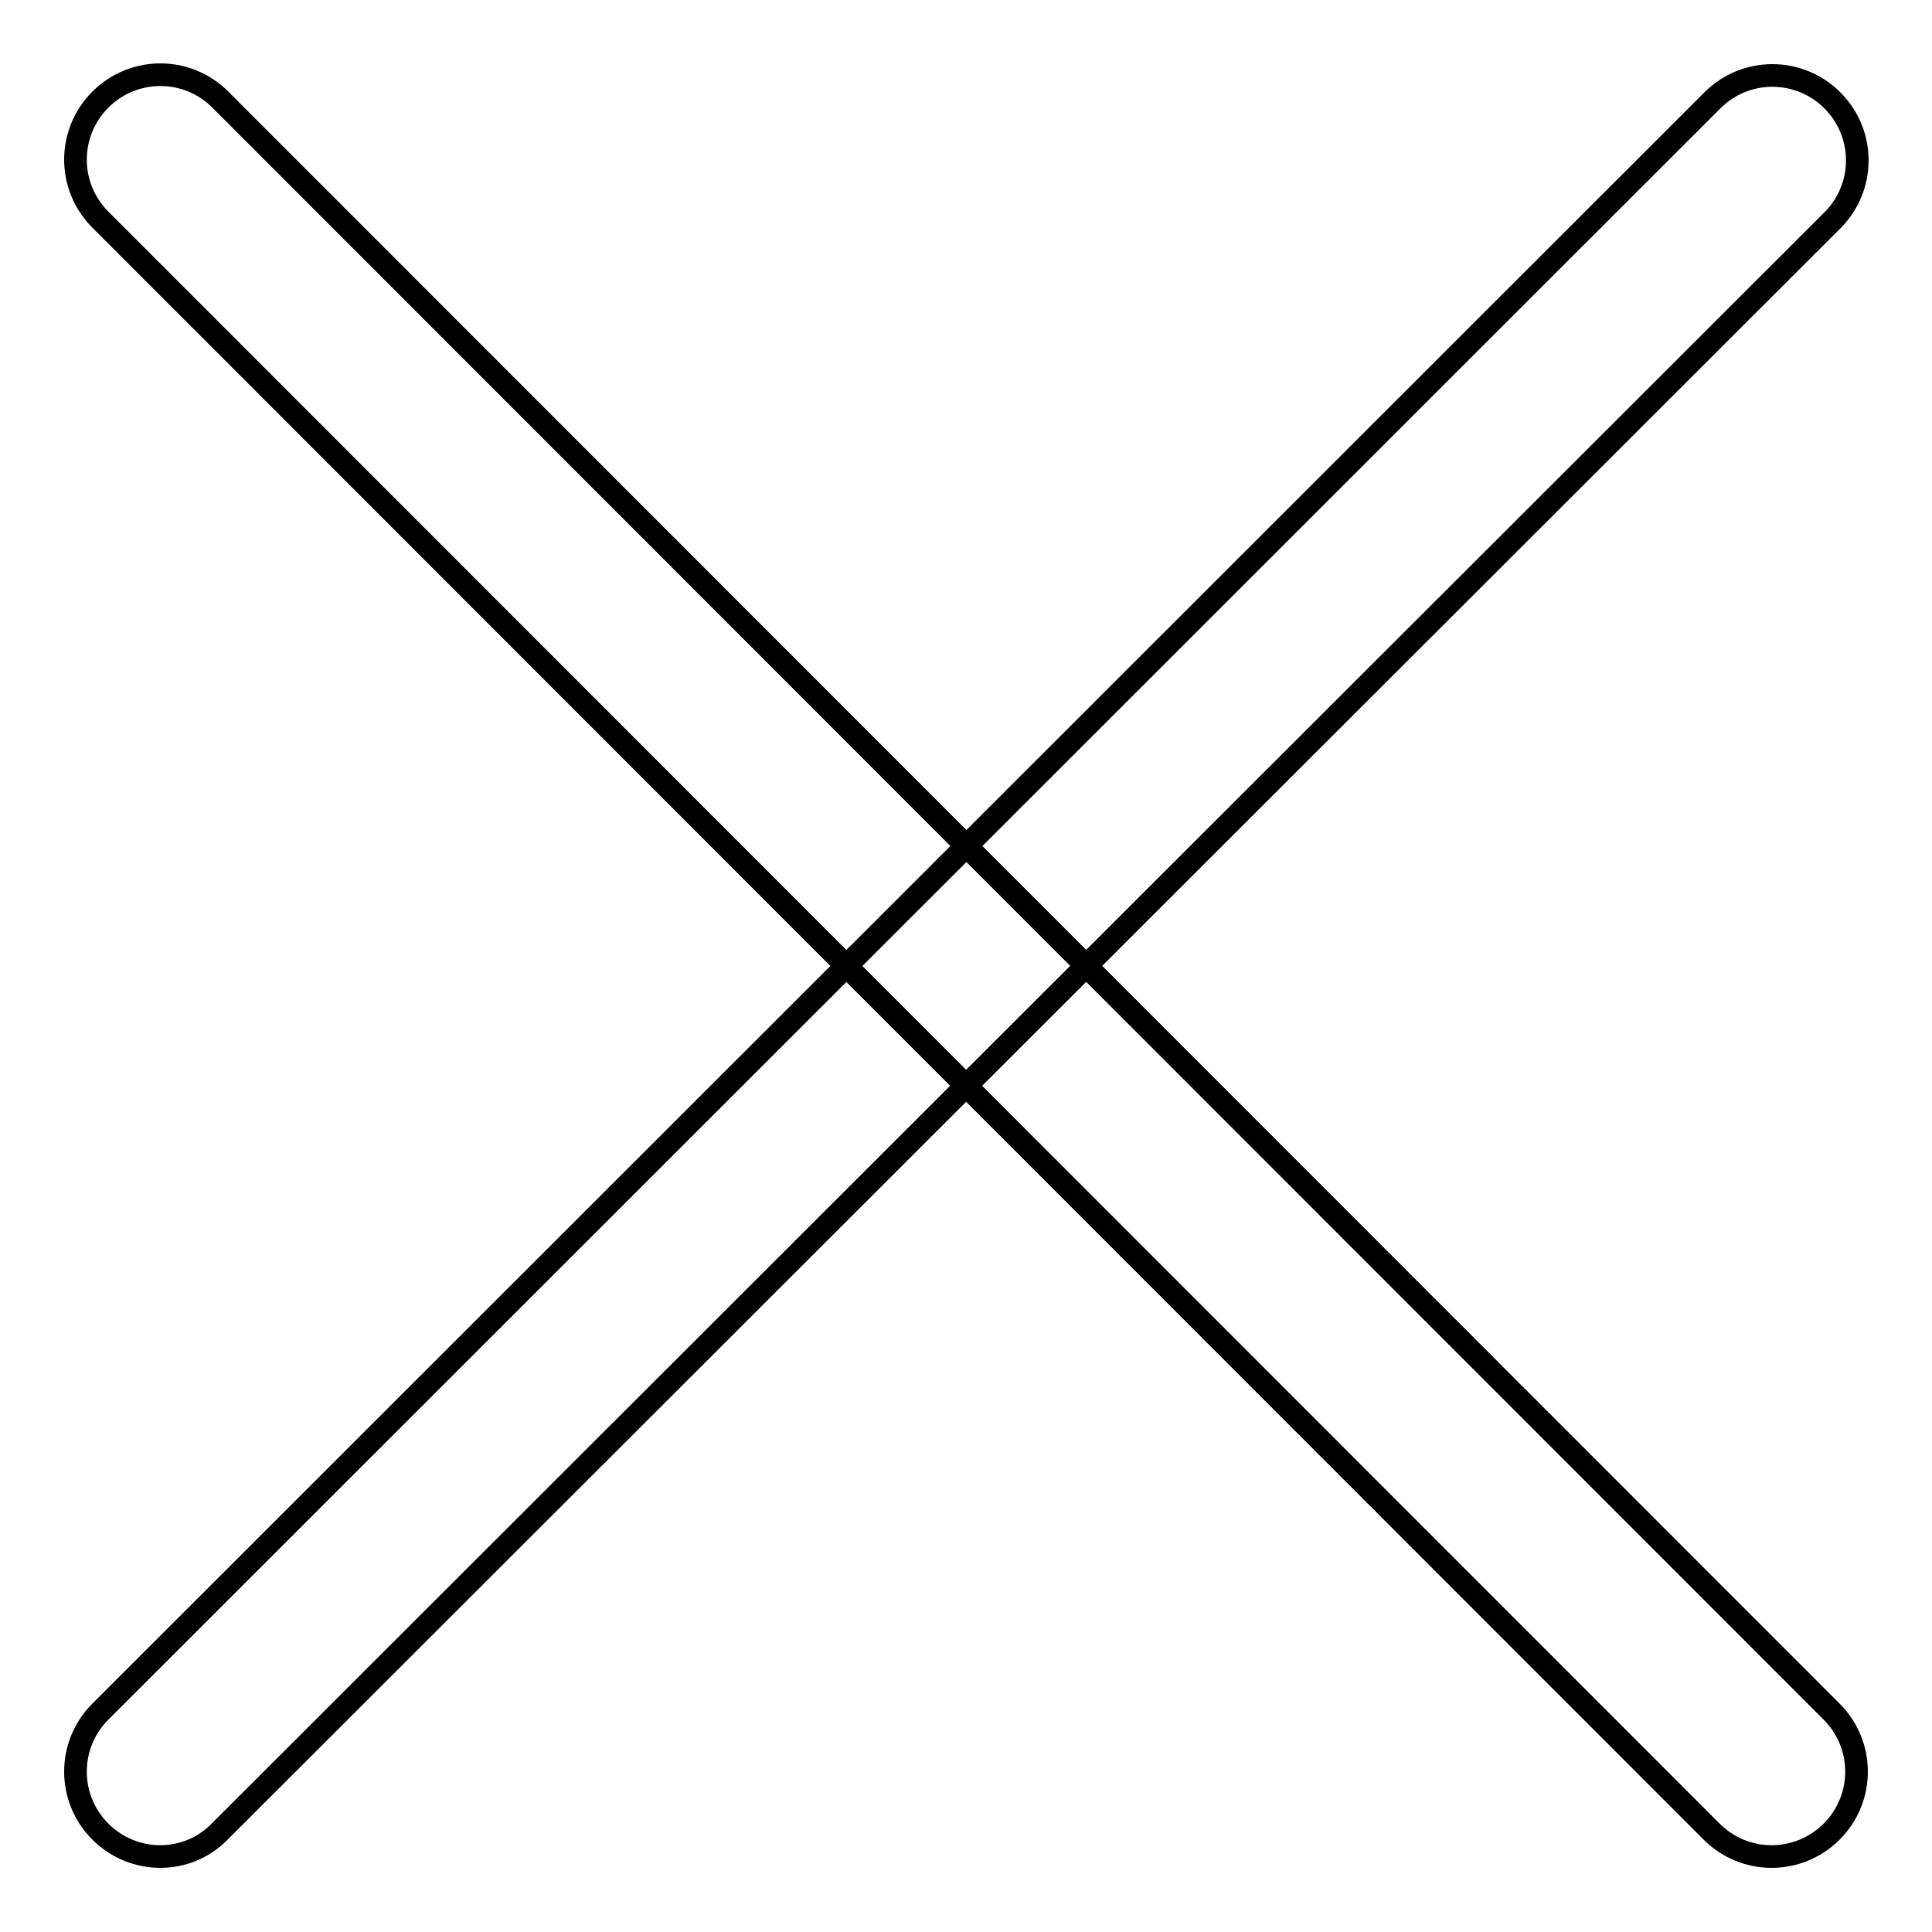
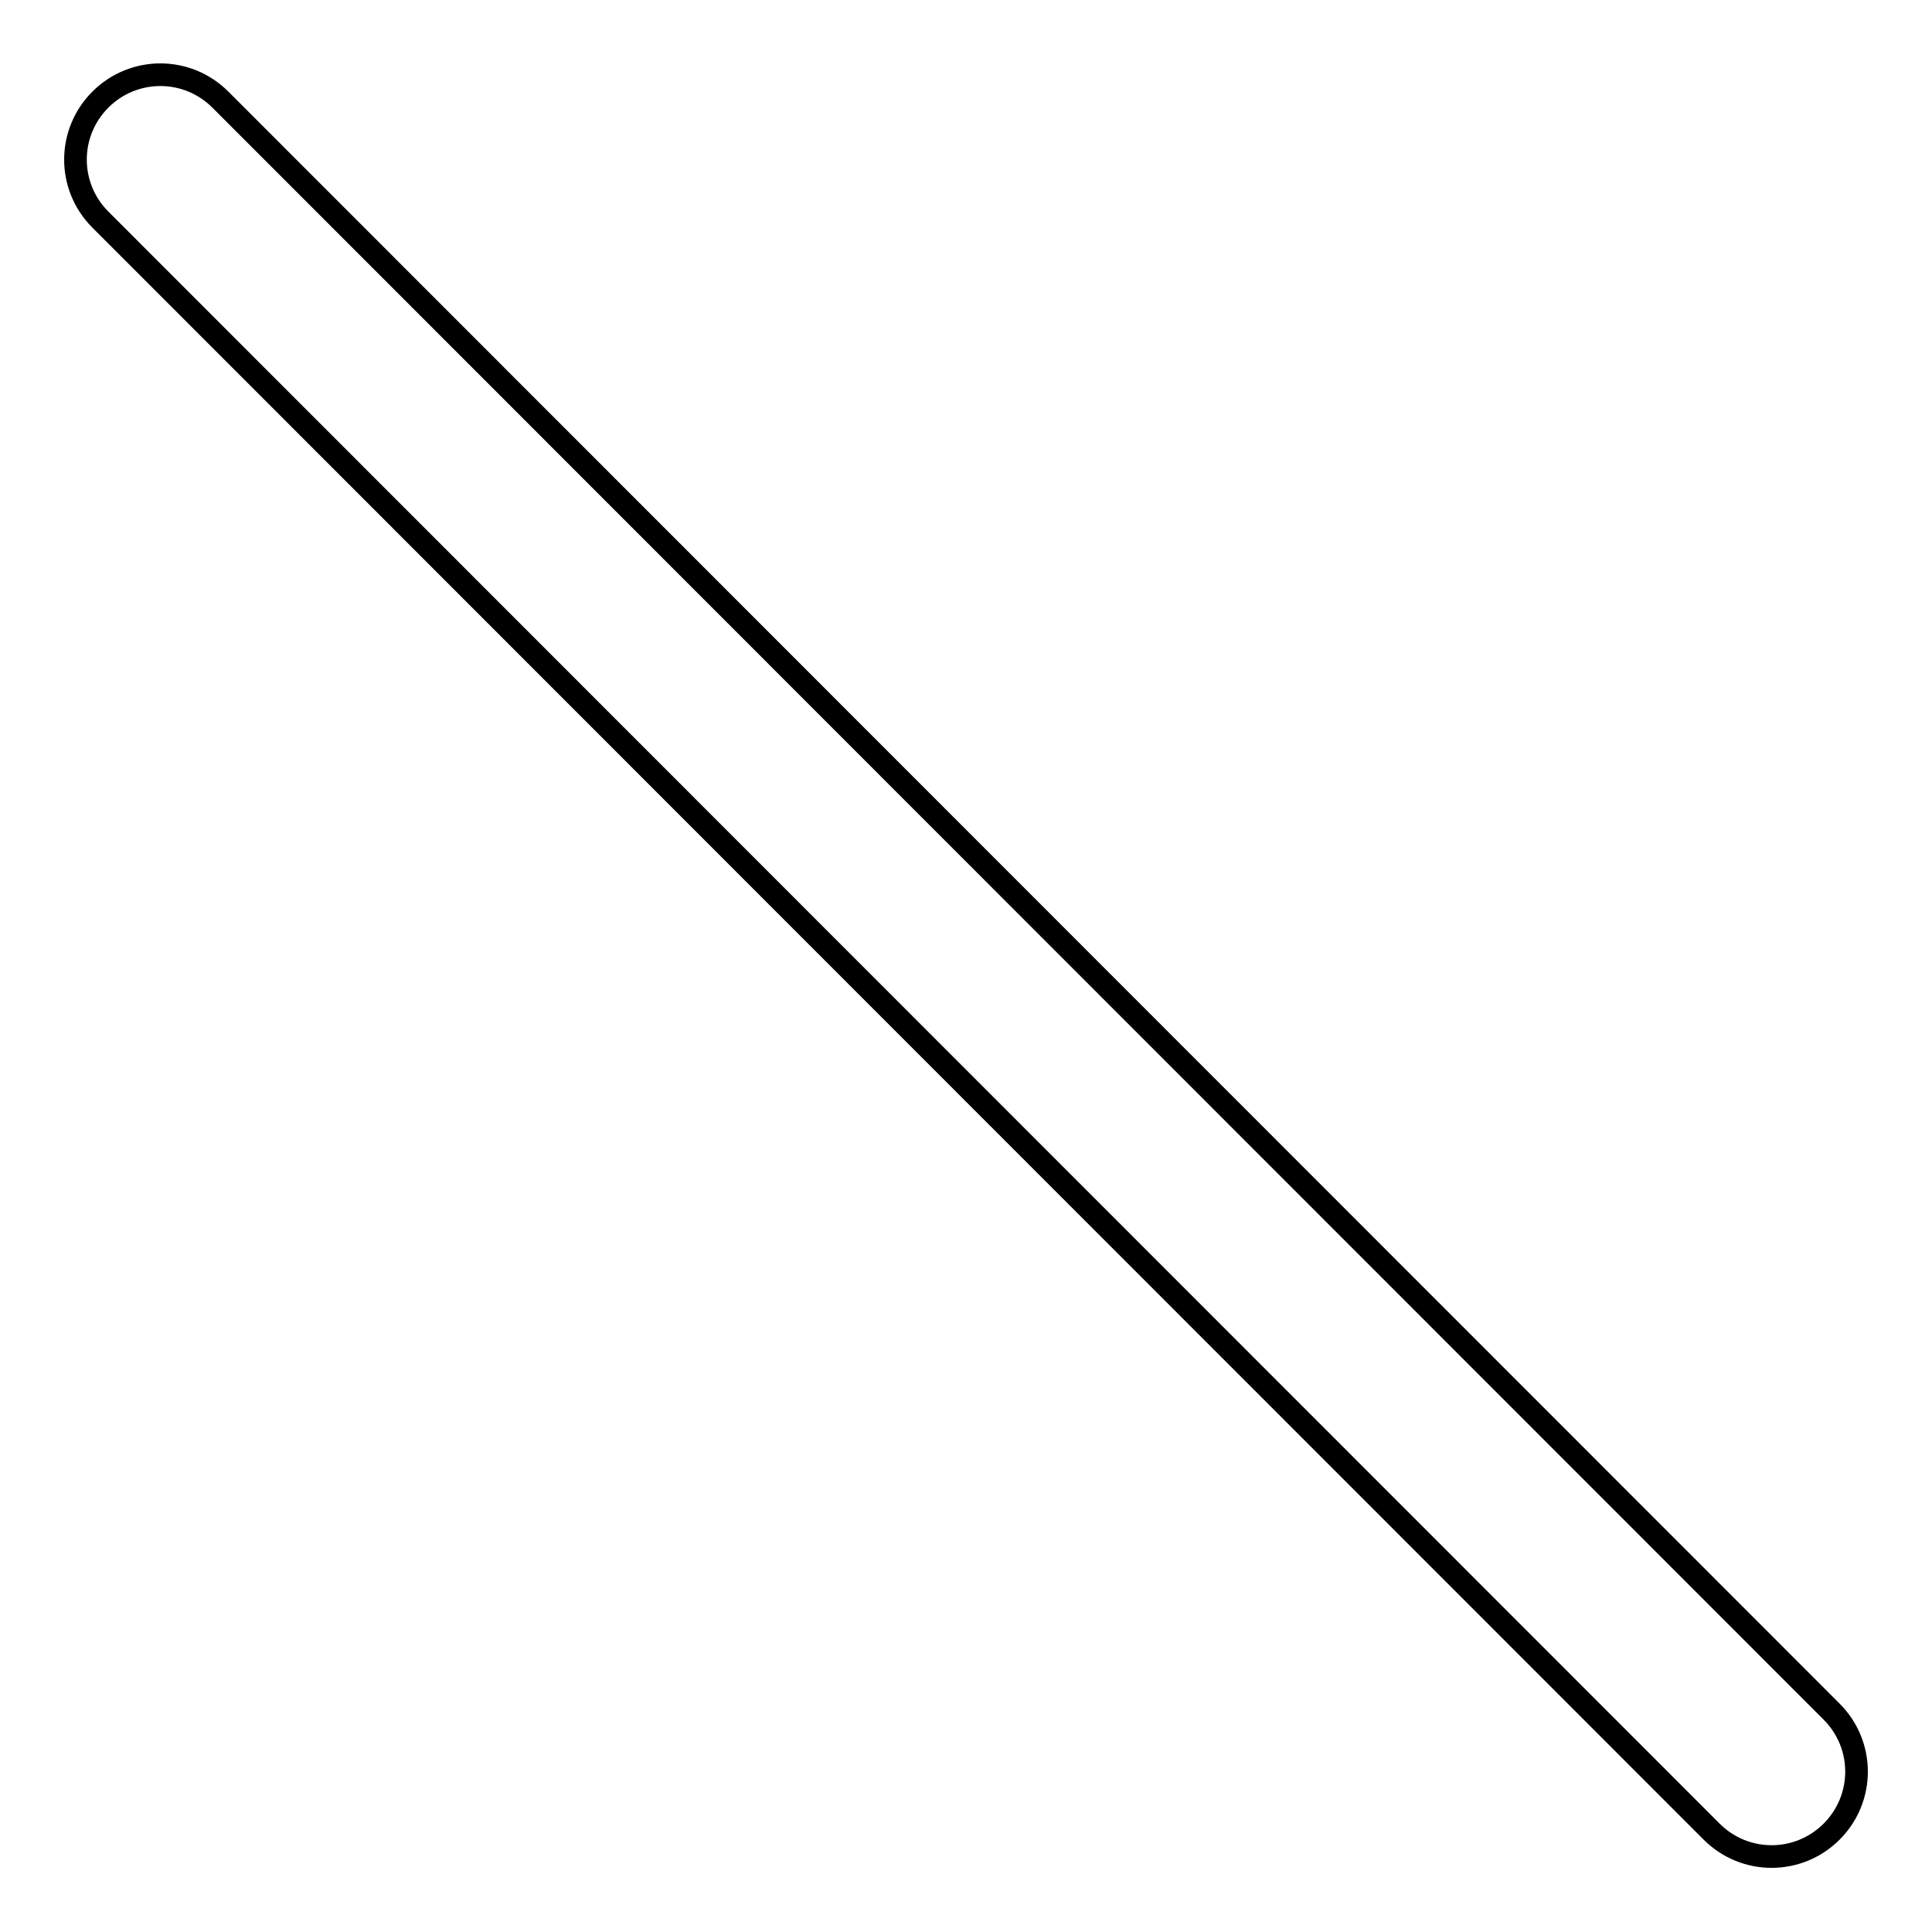
<svg xmlns="http://www.w3.org/2000/svg" version="1.1" x="0px" y="0px" viewBox="0 0 256 256" enable-background="new 0 0 256 256" xml:space="preserve">
  <g>
    <path stroke-width="3" fill-opacity="0" stroke="#000000" d="M226.8,242.7L13.3,29.1c-4.4-4.4-4.4-11.5,0-15.9c4.4-4.4,11.5-4.4,15.9,0l213.5,213.6 c4.4,4.4,4.4,11.5,0,15.9C238.3,247.1,231.2,247.1,226.8,242.7L226.8,242.7z" />
-     <path stroke-width="3" fill-opacity="0" stroke="#000000" d="M13.3,242.7c-4.4-4.4-4.4-11.5,0-15.9L226.9,13.3c4.4-4.4,11.5-4.4,15.9,0c4.4,4.4,4.4,11.5,0,15.9 L29.1,242.7C24.8,247.1,17.7,247.1,13.3,242.7z" />
  </g>
</svg>